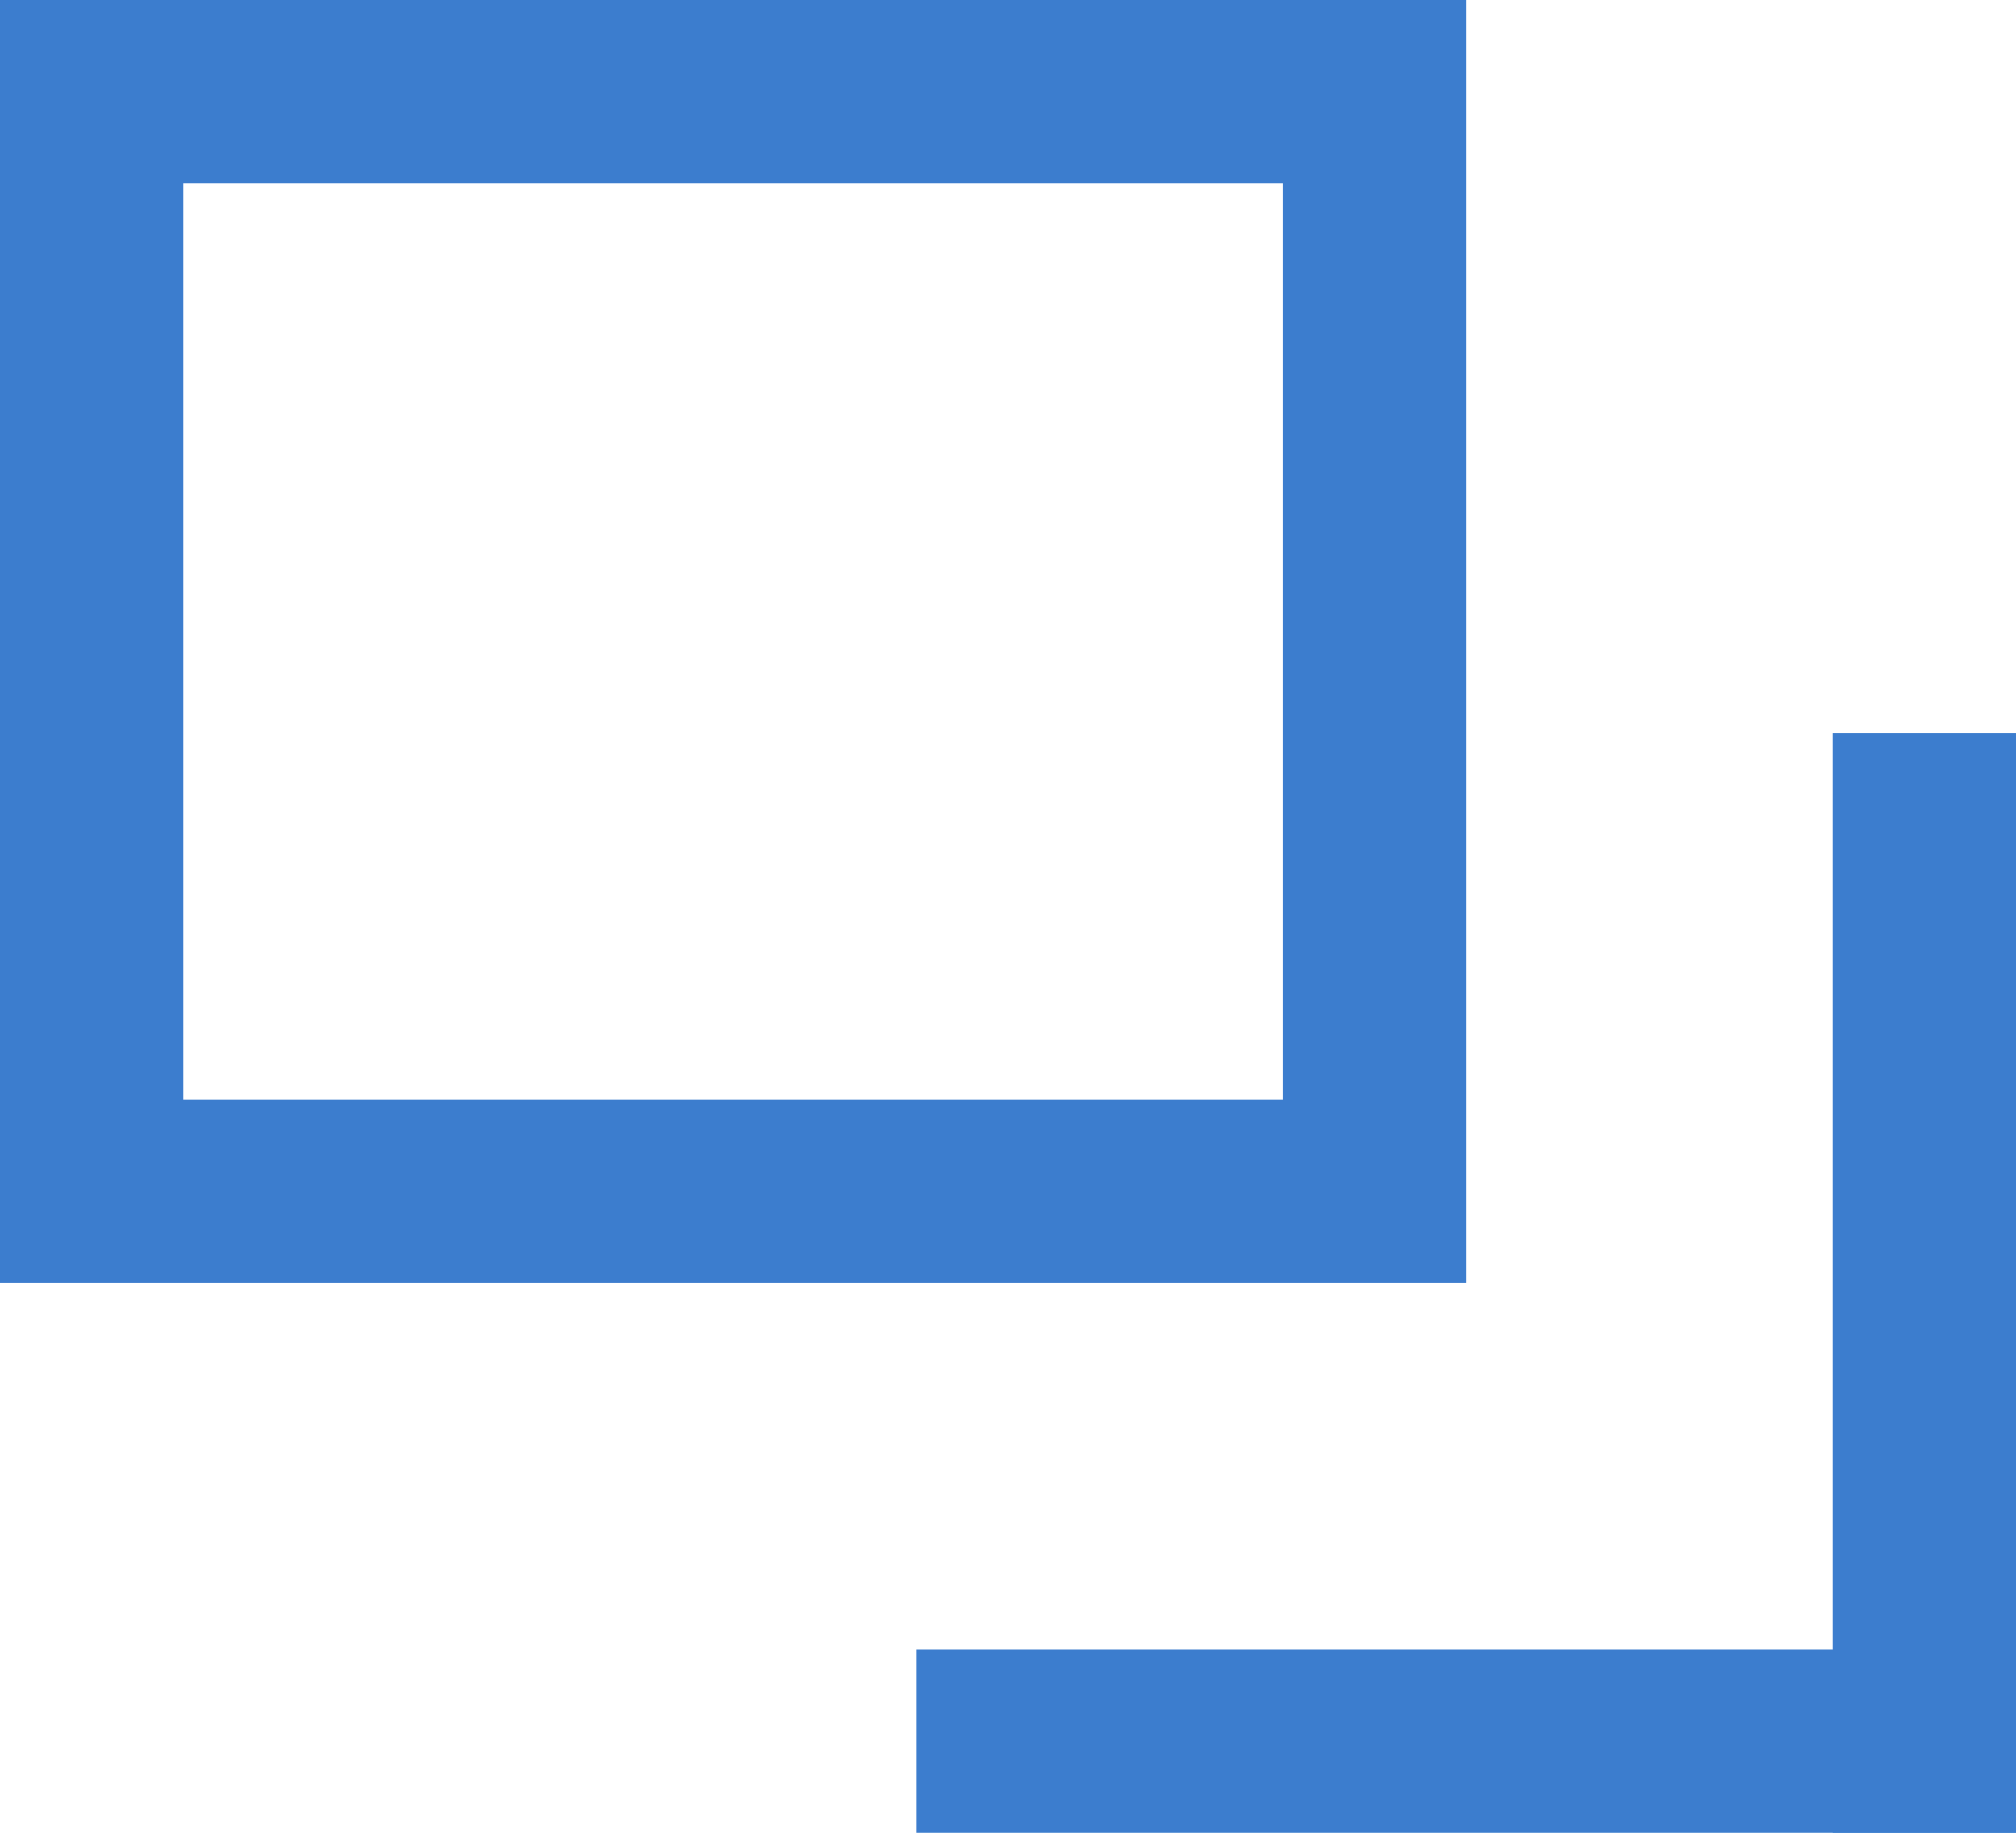
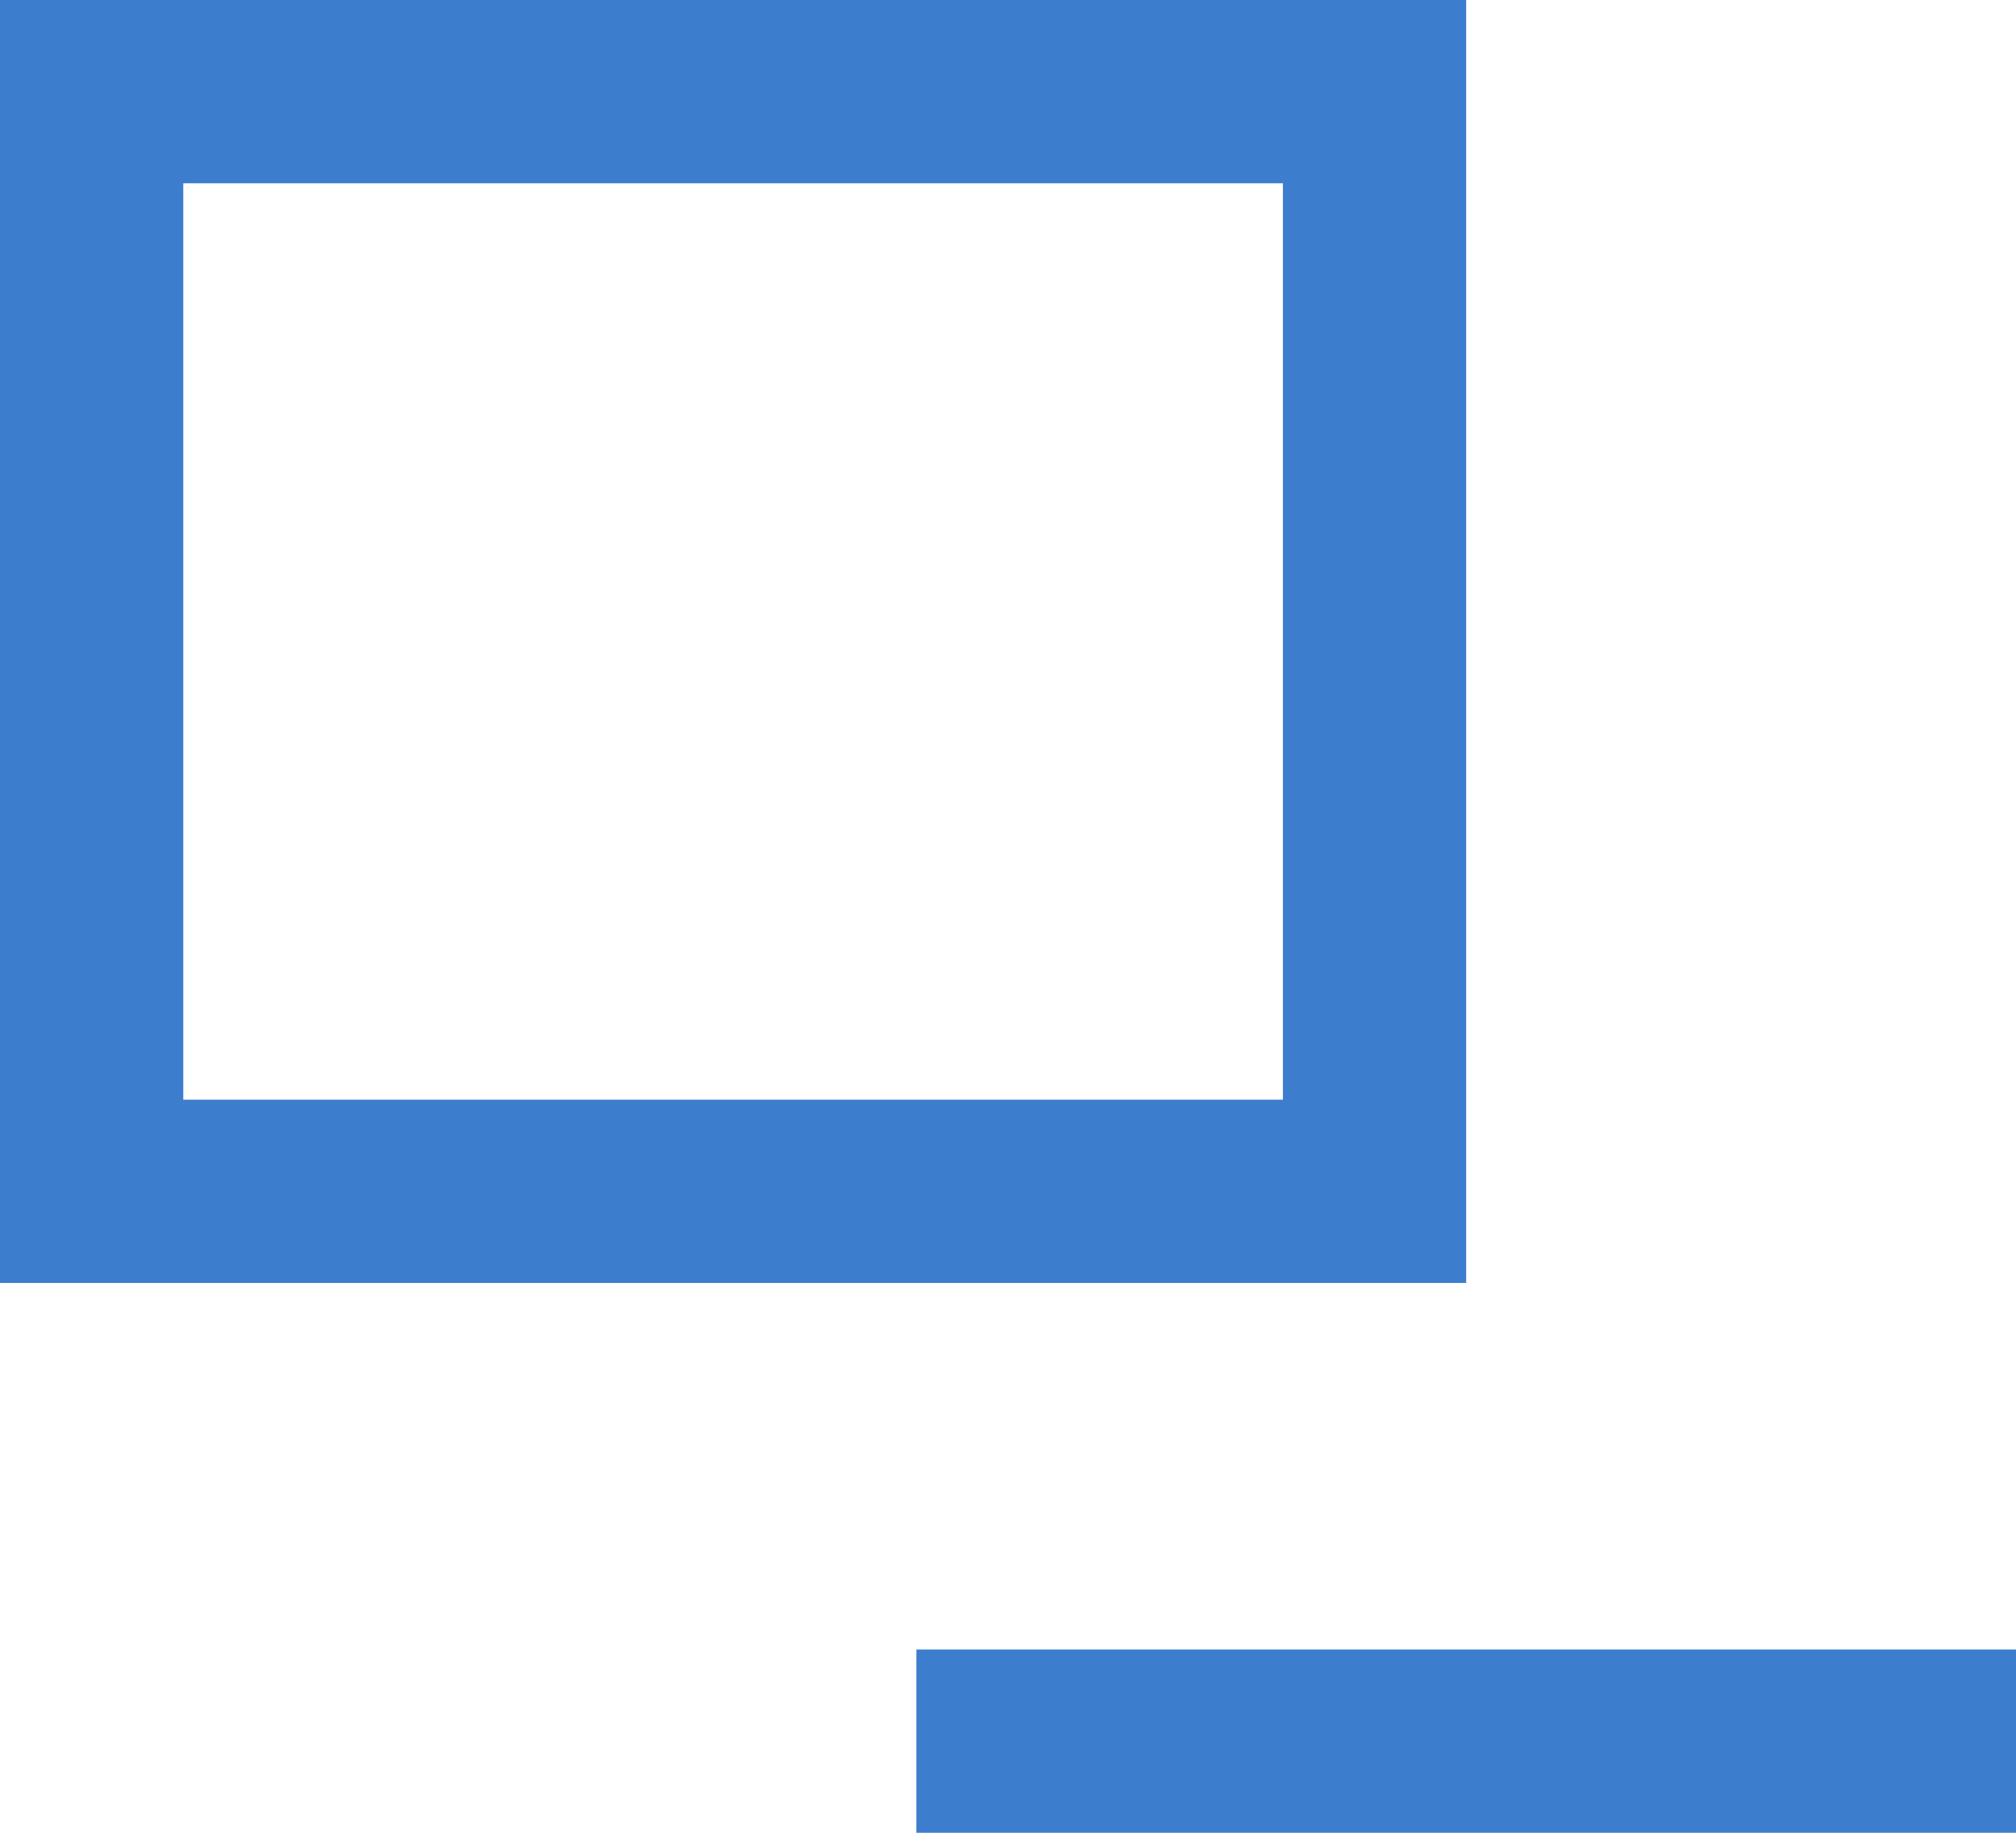
<svg xmlns="http://www.w3.org/2000/svg" id="_レイヤー_2" data-name="レイヤー_2" viewBox="0 0 11 10">
  <defs>
    <style>
      .cls-1 {
        fill: #3c7dce;
      }
    </style>
  </defs>
  <g id="PC">
    <g id="sidemenu">
      <g>
        <path class="cls-1" d="M7,1v5H1V1h6M8,0H0v7h8V0h0Z" />
        <rect class="cls-1" x="5" y="9" width="6" height="1" />
-         <rect class="cls-1" x="7.5" y="6.5" width="6" height="1" transform="translate(3.5 17.5) rotate(-90)" />
      </g>
    </g>
  </g>
</svg>